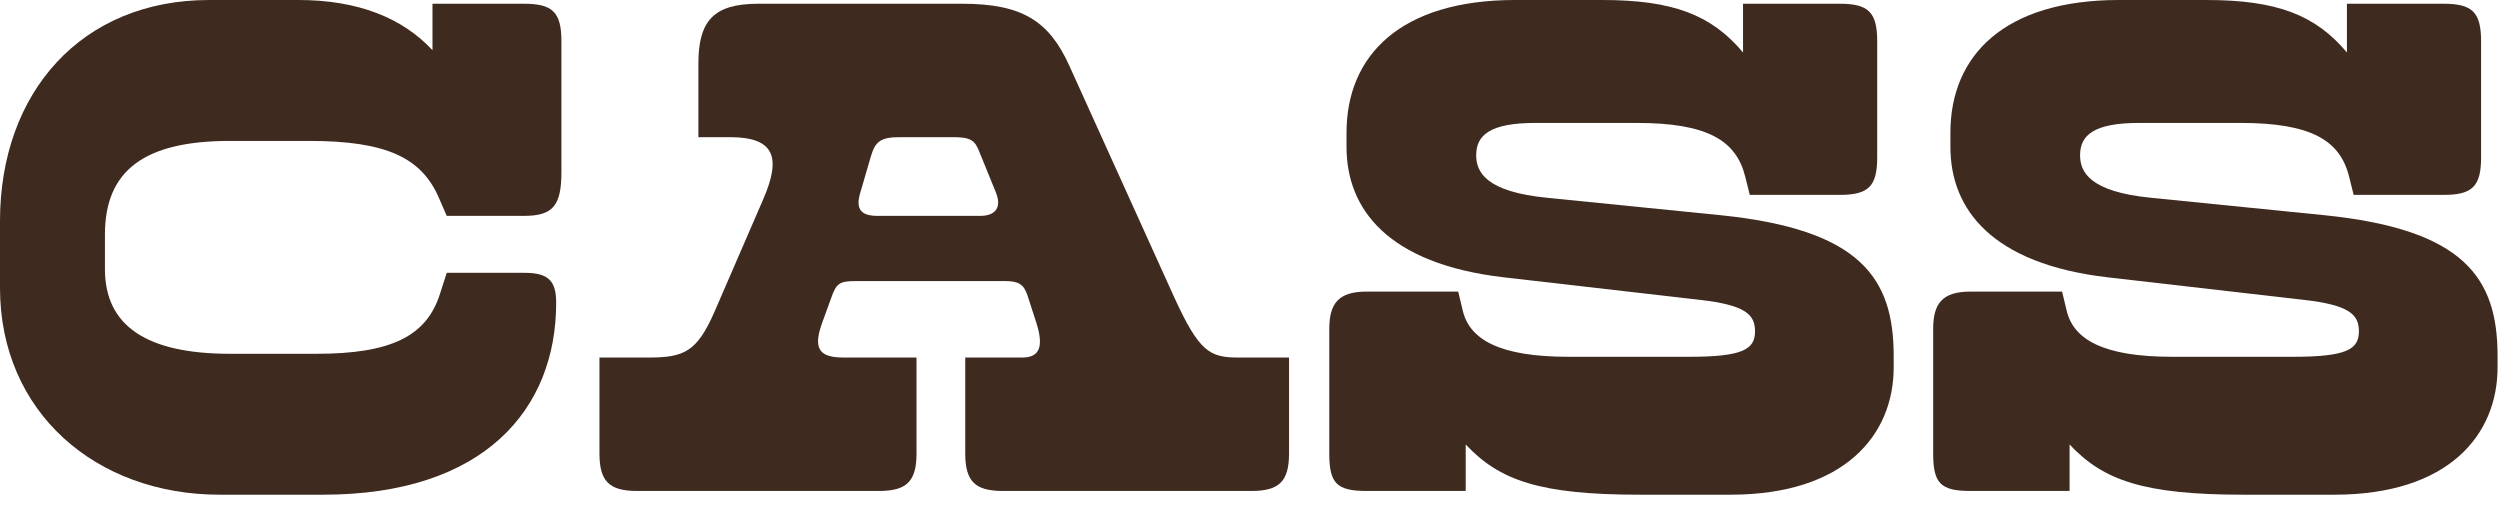
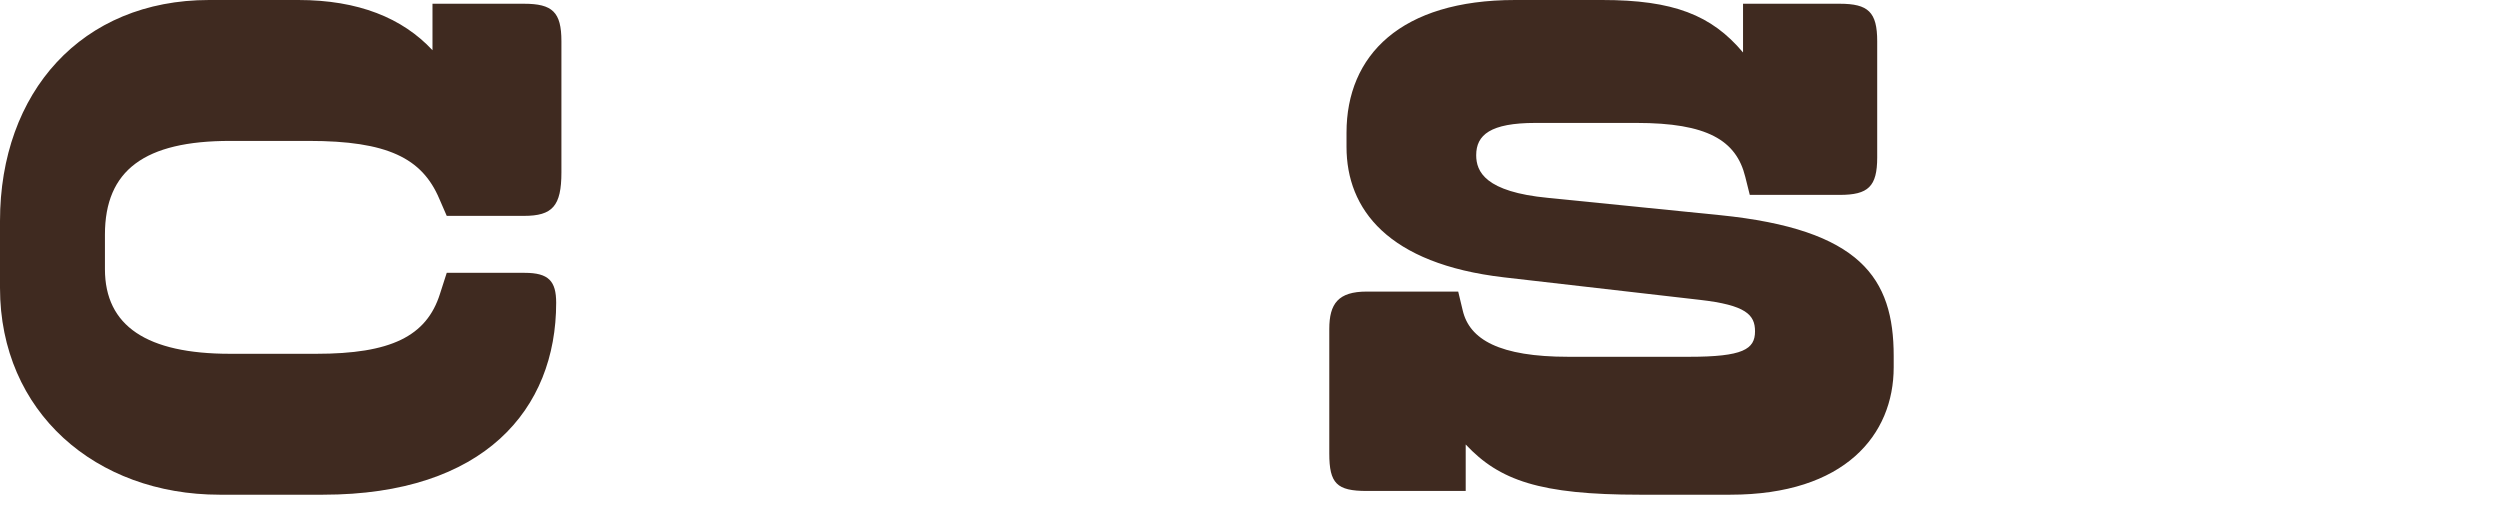
<svg xmlns="http://www.w3.org/2000/svg" fill="none" height="100%" overflow="visible" preserveAspectRatio="none" style="display: block;" viewBox="0 0 203 41" width="100%">
  <g id="CASS">
-     <path d="M190.57 0.304H198.421C200.734 0.304 201.464 0.974 201.464 3.347V12.781C201.464 15.155 200.734 15.825 198.421 15.825H191.117L190.752 14.364C190.022 11.382 187.648 9.982 181.927 9.982H173.71C170.059 9.982 168.902 10.955 168.902 12.599C168.902 13.938 169.633 15.581 174.745 16.068L188.683 17.468C200.125 18.624 202.803 22.58 202.803 28.91V29.823C202.803 35.301 198.847 40.17 189.535 40.17H182.17C174.076 40.17 170.789 39.014 168.05 36.092V39.866H160.016C157.582 39.866 156.973 39.257 156.973 36.822V26.719C156.973 24.65 157.703 23.676 160.016 23.676H167.442L167.807 25.198C168.354 27.571 170.789 28.971 176.388 28.971H186.187C190.57 28.971 191.543 28.362 191.543 26.902C191.543 25.563 190.813 24.771 187.04 24.345L171.154 22.52C161.72 21.424 158.373 16.981 158.373 11.929V10.773C158.373 4.504 162.755 0 172.067 0H179.127C184.909 0 188.013 1.217 190.57 4.26V0.304Z" fill="#3F2A20" id="Vector" />
    <path d="M141.534 0.304H149.386C151.698 0.304 152.429 0.974 152.429 3.347V12.781C152.429 15.155 151.698 15.825 149.386 15.825H142.082L141.717 14.364C140.986 11.382 138.613 9.982 132.892 9.982H124.675C121.023 9.982 119.867 10.955 119.867 12.599C119.867 13.938 120.597 15.581 125.71 16.068L139.647 17.468C151.09 18.624 153.768 22.58 153.768 28.91V29.823C153.768 35.301 149.812 40.17 140.499 40.17H133.135C125.04 40.17 121.754 39.014 119.015 36.092V39.866H110.981C108.546 39.866 107.938 39.257 107.938 36.822V26.719C107.938 24.65 108.668 23.676 110.981 23.676H118.406L118.771 25.198C119.319 27.571 121.754 28.971 127.353 28.971H137.152C141.534 28.971 142.508 28.362 142.508 26.902C142.508 25.563 141.778 24.771 138.004 24.345L122.119 22.52C112.685 21.424 109.337 16.981 109.337 11.929V10.773C109.337 4.504 113.72 0 123.032 0H130.092C135.874 0 138.978 1.217 141.534 4.26V0.304Z" fill="#3F2A20" id="Vector_2" />
-     <path d="M78.377 36.822V29.032H83.003C84.403 29.032 84.768 28.18 84.159 26.232L83.429 23.98C83.125 23.067 82.699 22.824 81.603 22.824H69.491C68.152 22.824 67.909 23.006 67.483 24.224L66.752 26.232C65.961 28.423 66.631 29.032 68.518 29.032H74.421V36.822C74.421 39.074 73.63 39.866 71.378 39.866H51.719C49.467 39.866 48.676 39.074 48.676 36.822V29.032H52.693C55.554 29.032 56.588 28.545 57.988 25.38L61.944 16.251C63.466 12.781 62.918 11.138 59.266 11.138H56.71V5.173C56.71 1.704 57.927 0.304 61.579 0.304H78.134C83.003 0.304 85.194 1.704 86.838 5.356L95.358 24.163C97.367 28.545 98.219 29.032 100.532 29.032H104.67V36.822C104.67 39.074 103.879 39.866 101.627 39.866H81.421C79.169 39.866 78.377 39.074 78.377 36.822ZM80.873 15.642L79.534 12.355C79.169 11.382 78.803 11.138 77.404 11.138H73.082C71.561 11.138 71.074 11.442 70.709 12.72L69.856 15.642C69.43 17.042 69.978 17.529 71.256 17.529H79.595C80.812 17.529 81.36 16.859 80.873 15.642Z" fill="#3F2A20" id="Vector_3" />
    <path d="M26.232 40.17H17.833C7.791 40.17 0 33.475 0 23.372V17.955C0 7.486 6.634 0 16.981 0H24.224C29.093 0 32.684 1.461 35.118 4.078V0.304H42.544C44.856 0.304 45.587 0.974 45.587 3.347V13.999C45.587 16.738 44.856 17.529 42.544 17.529H36.275L35.666 16.129C34.266 12.842 31.466 11.442 25.076 11.442H18.685C11.747 11.442 8.521 13.816 8.521 19.05V21.85C8.521 26.476 11.929 28.728 18.685 28.728H25.684C31.71 28.728 34.631 27.328 35.727 23.858L36.275 22.154H42.604C44.552 22.154 45.161 22.824 45.161 24.589C45.161 33.231 39.318 40.17 26.232 40.17Z" fill="#3F2A20" id="Vector_4" />
  </g>
</svg>